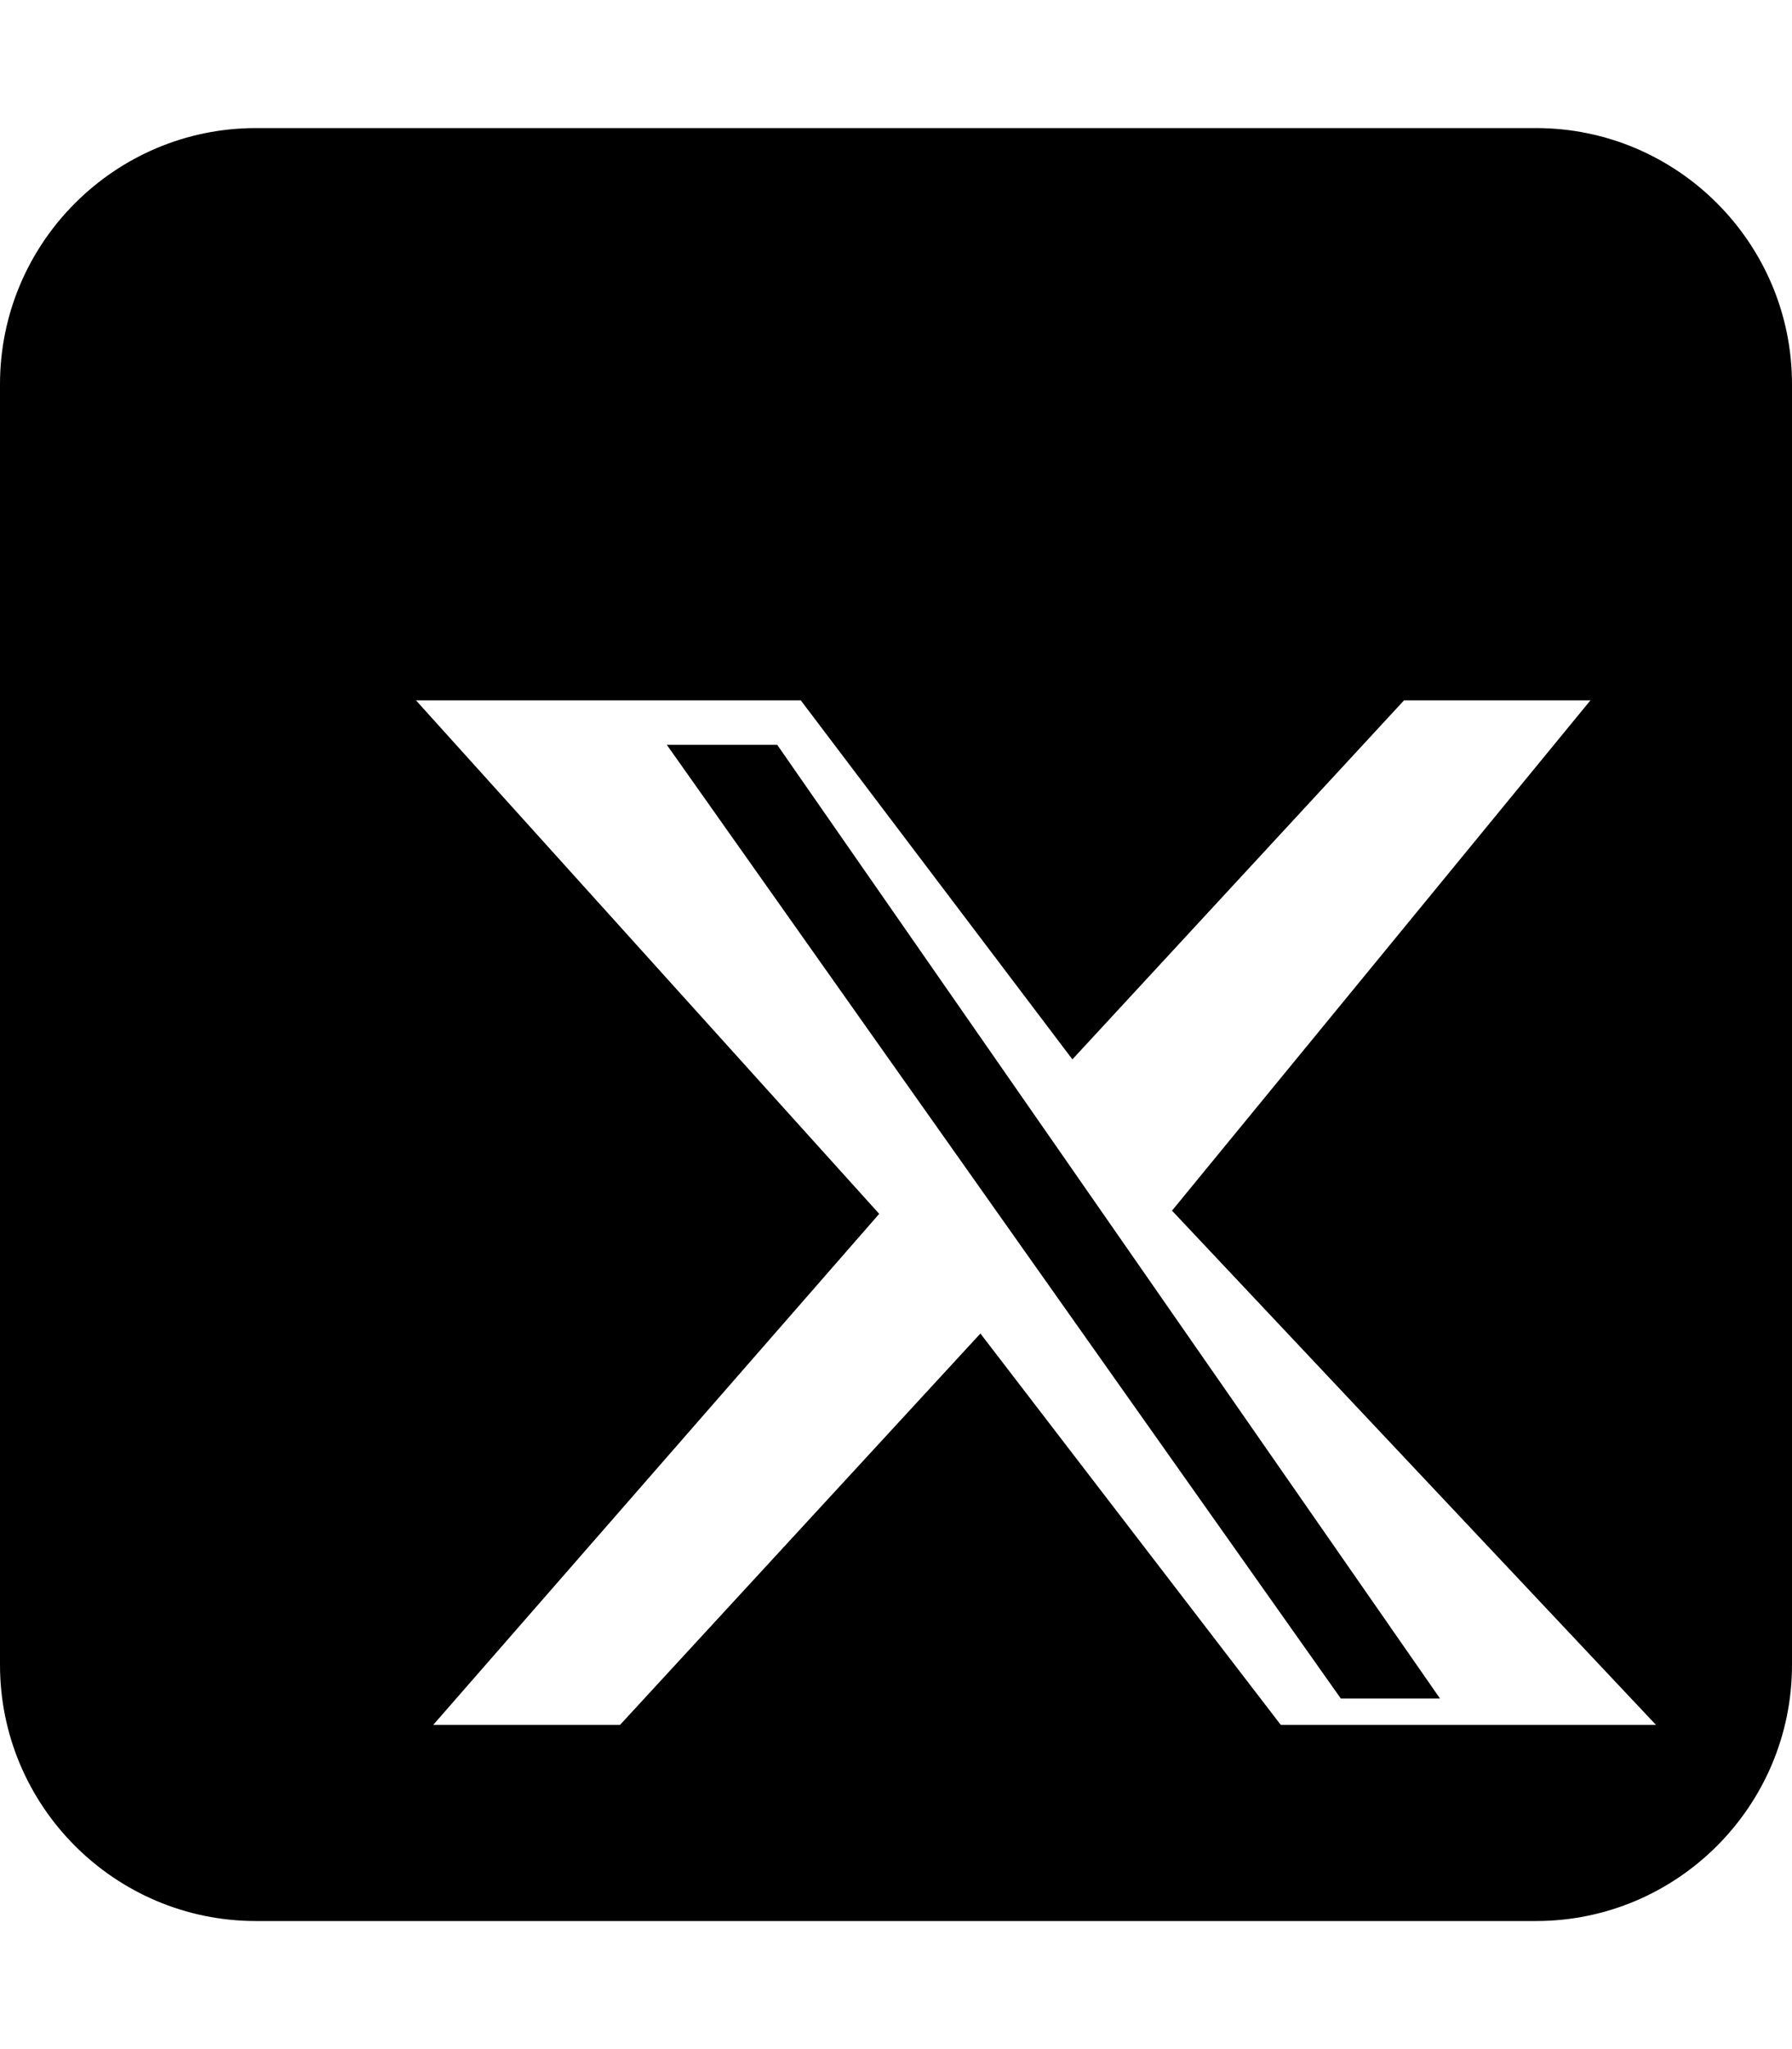
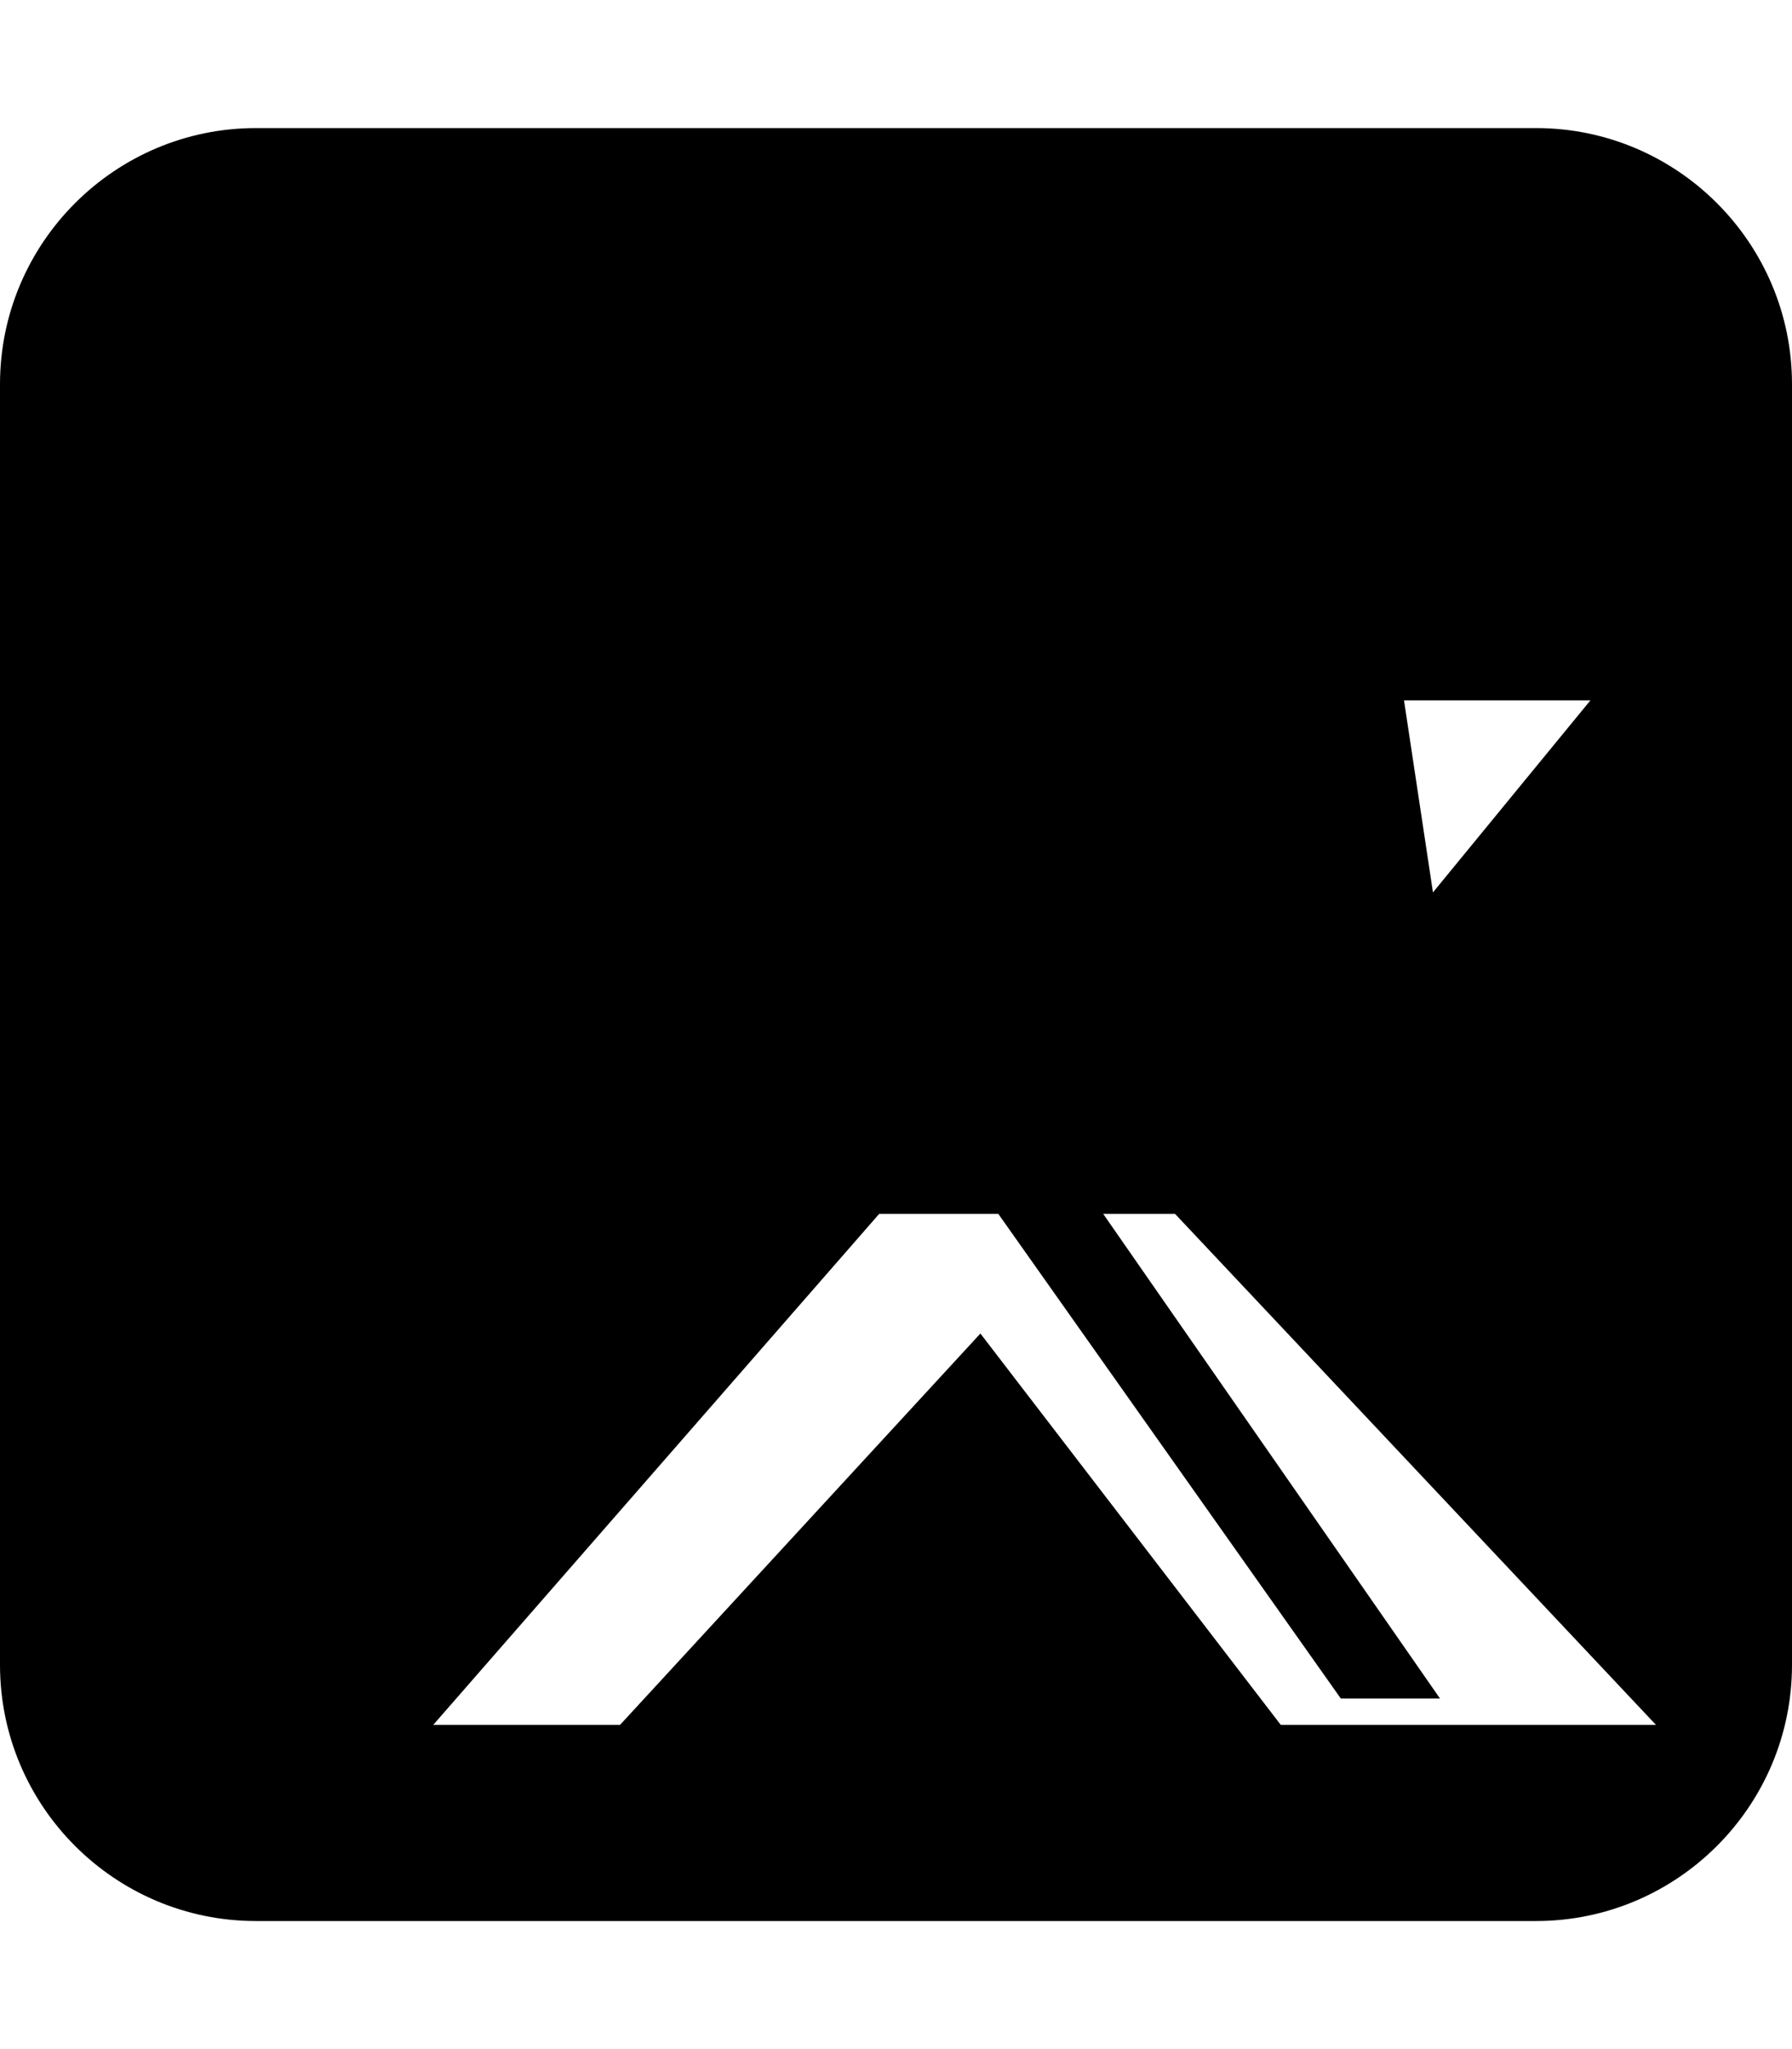
<svg xmlns="http://www.w3.org/2000/svg" viewBox="0 0 448 512">
  <style>.a{fill:#000}</style>
-   <path class="a" d="M64 32C28.7 32 0 60.7 0 96V416c0 35.3 28.7 64 64 64H384c35.3 0 64-28.7 64-64V96c0-35.3-28.7-64-64-64H64zM351 175h46.6L293 302.5 414 431h-93.8l-75.1-97.8L155 431H108.3l111.5-127.7L104 175h96.2l67.9 89.7L351 175zm-16.8 249.4h25.8L194.3 186.1h-27.6L335.2 424.4z" />
+   <path class="a" d="M64 32C28.7 32 0 60.7 0 96V416c0 35.3 28.7 64 64 64H384c35.3 0 64-28.7 64-64V96c0-35.3-28.7-64-64-64H64zM351 175h46.6L293 302.5 414 431h-93.8l-75.1-97.8L155 431H108.3l111.5-127.7h96.2l67.9 89.7L351 175zm-16.8 249.4h25.8L194.3 186.1h-27.6L335.2 424.4z" />
</svg>